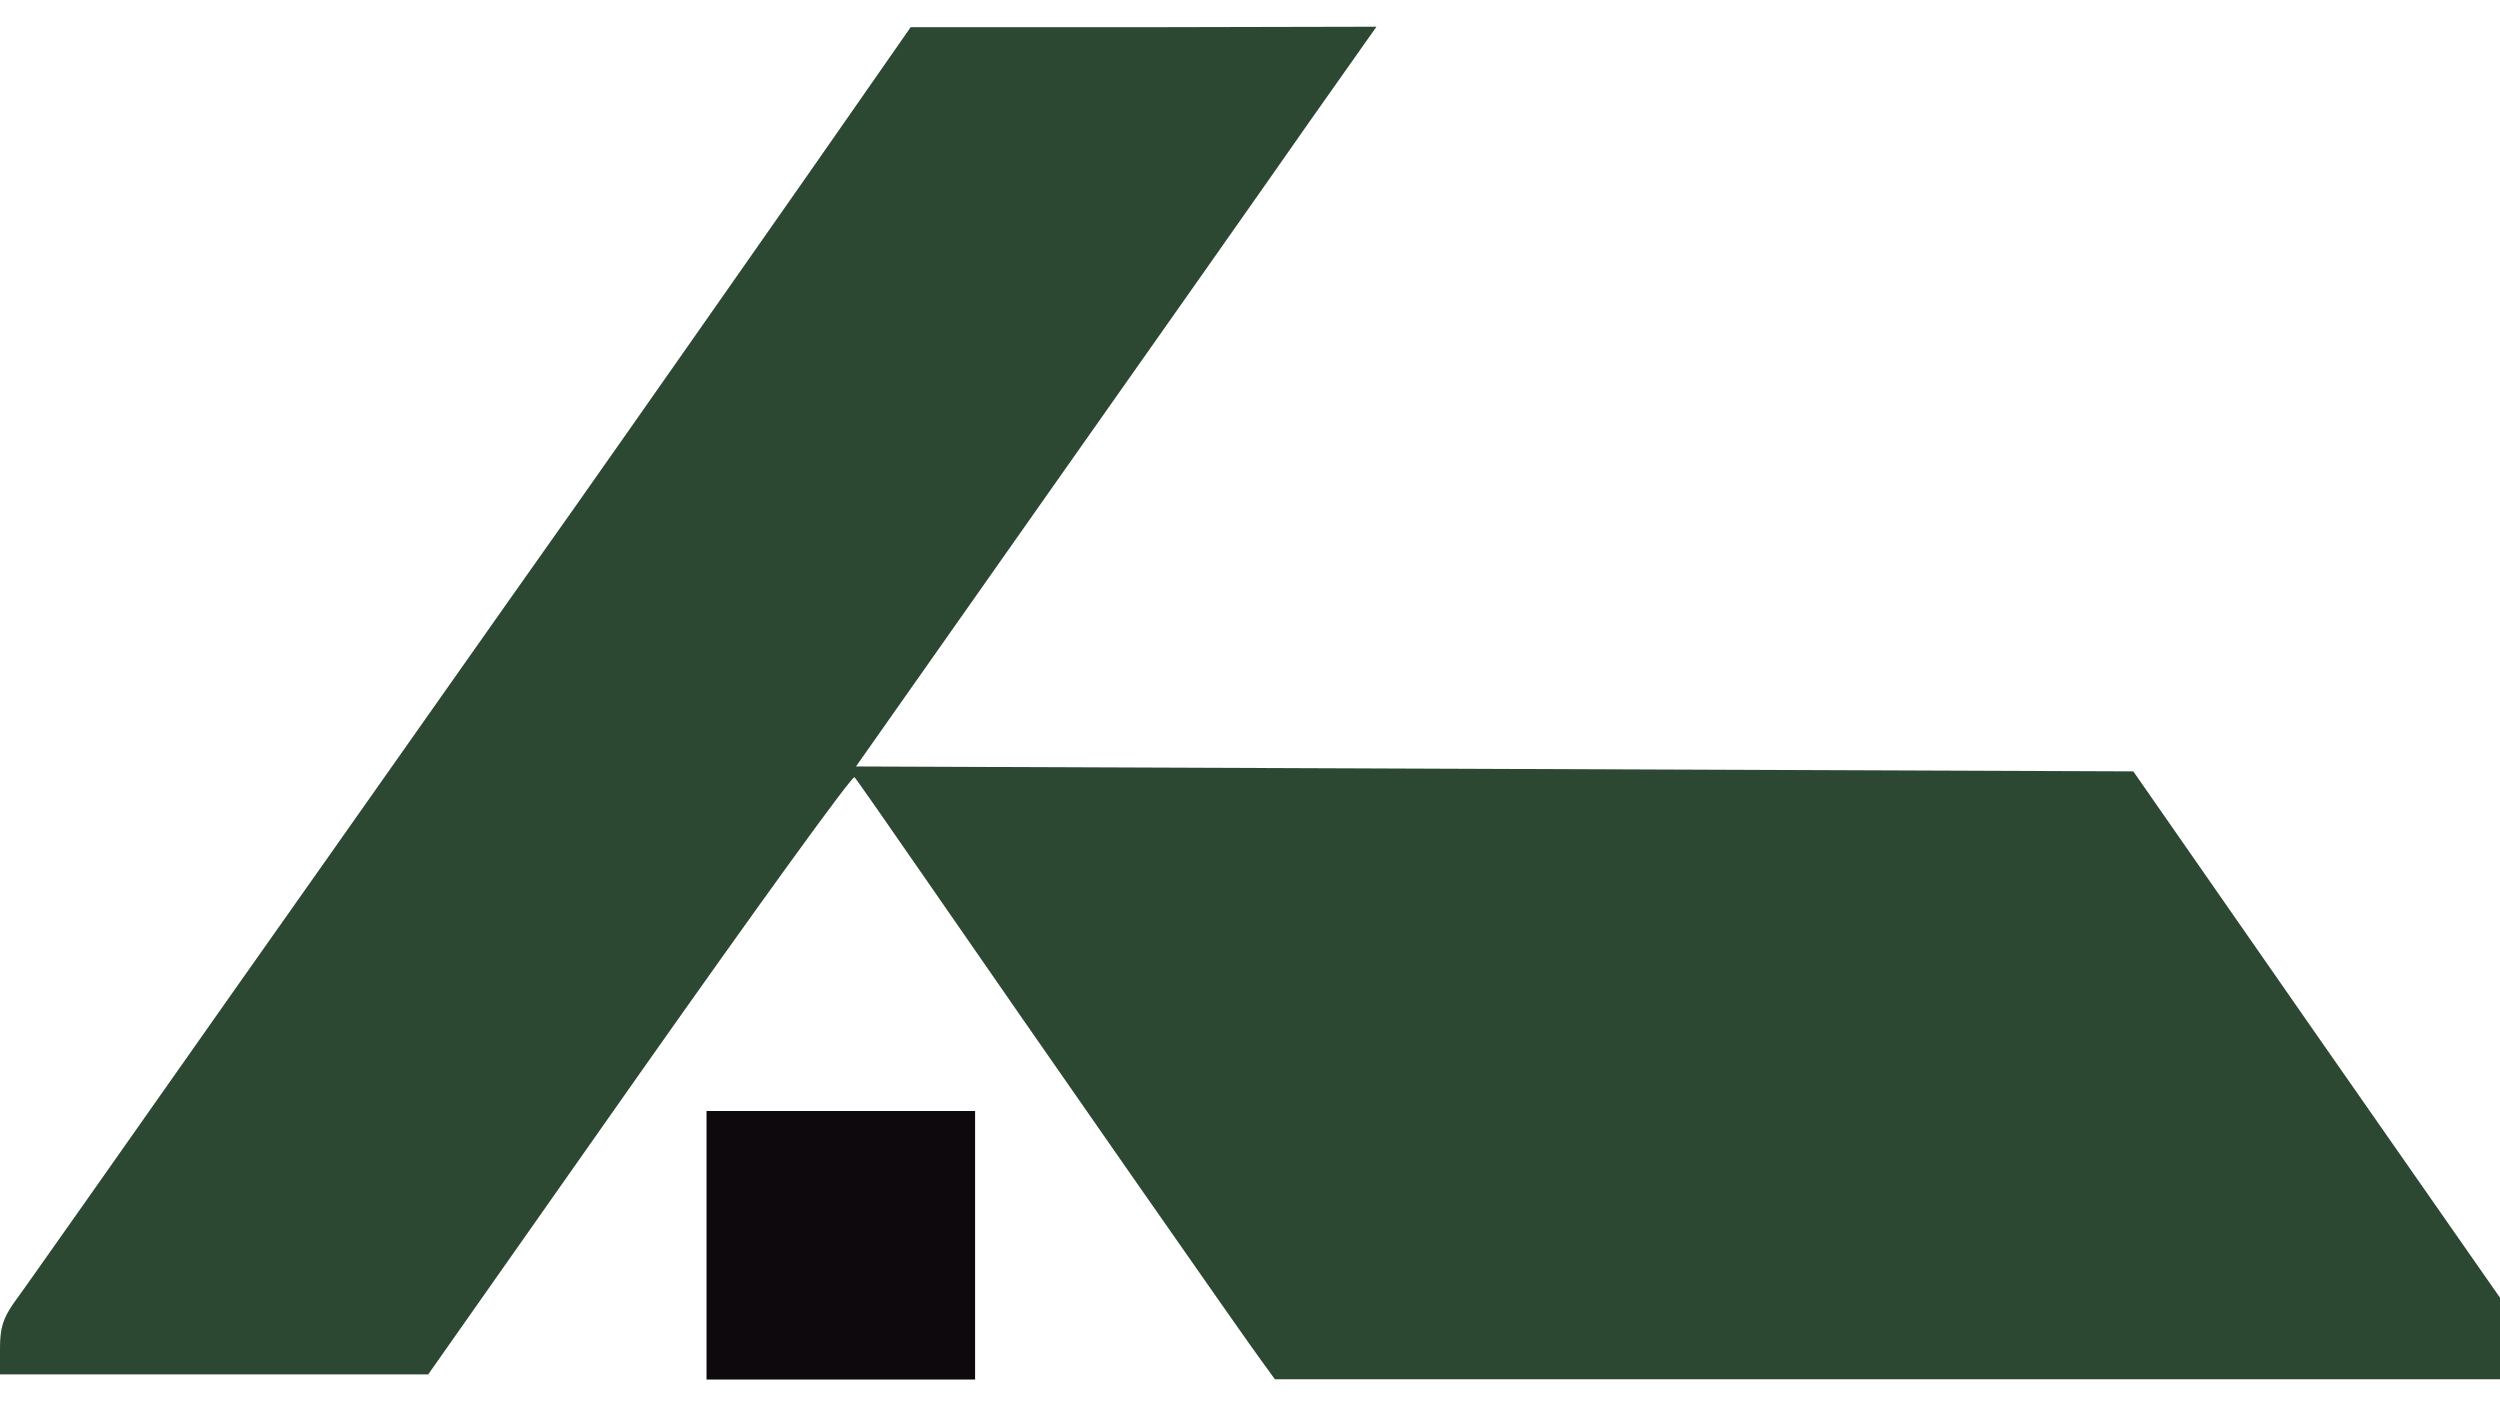
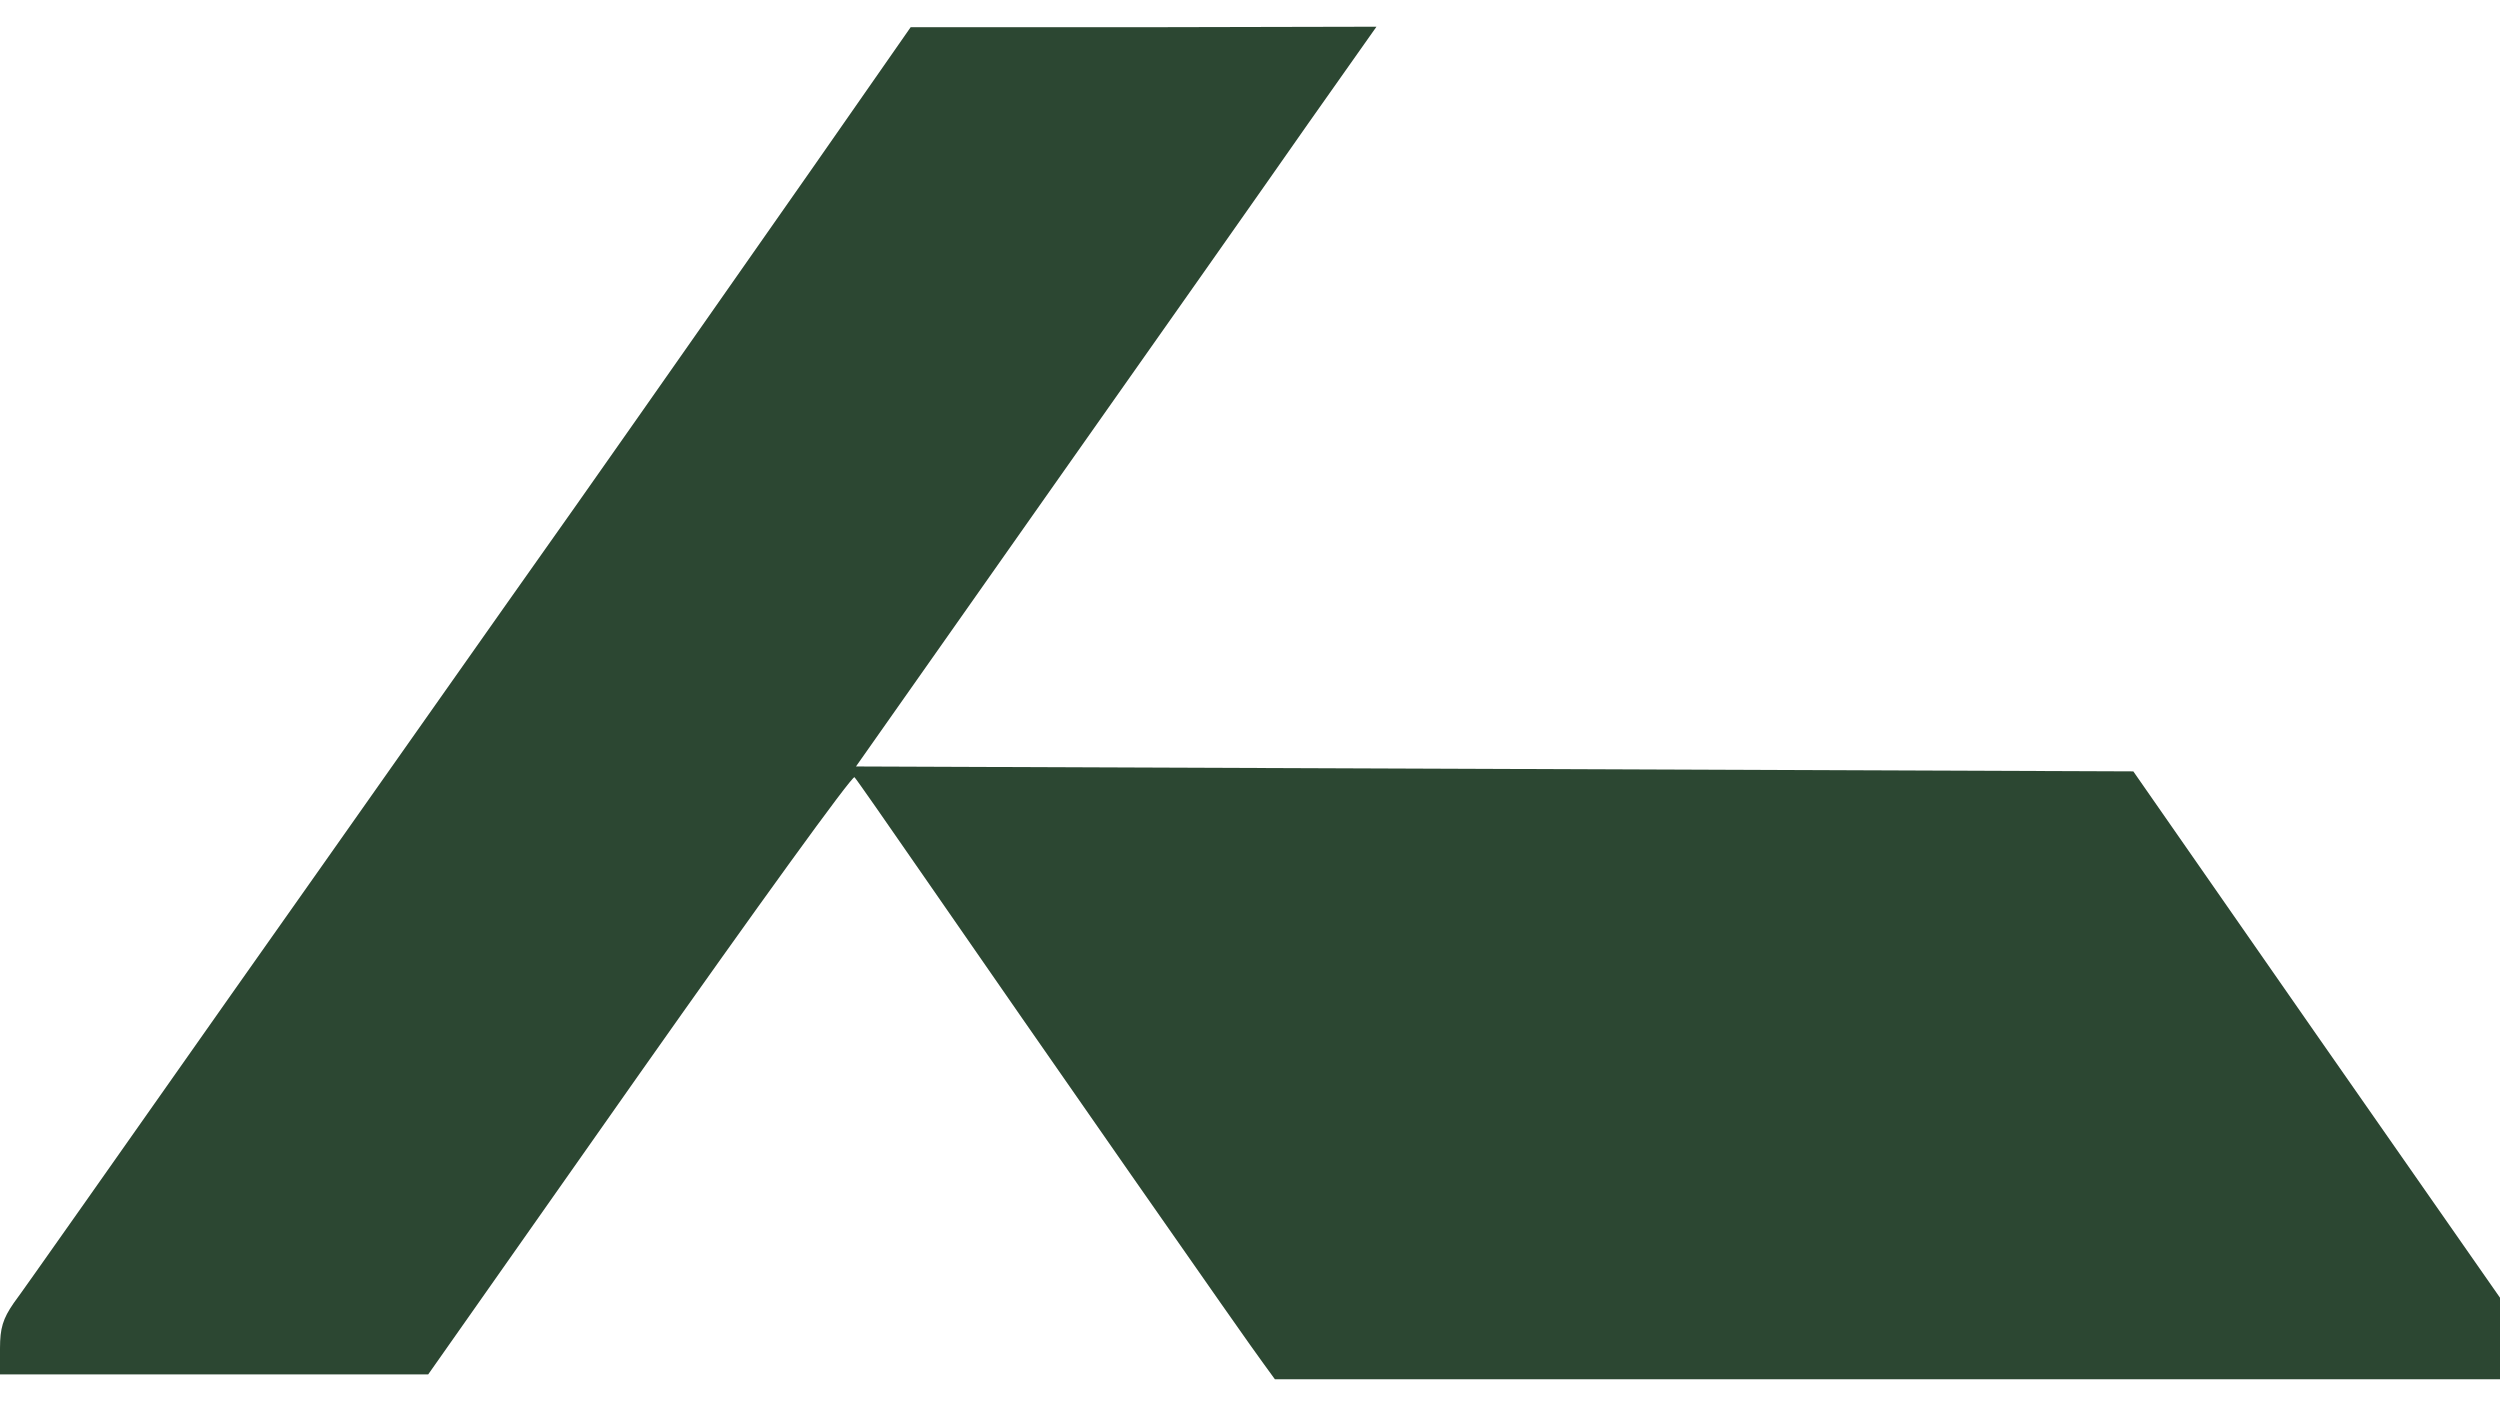
<svg xmlns="http://www.w3.org/2000/svg" width="80" height="45" viewBox="0 0 80 45" fill="none">
-   <path d="M22.609 39.849V44.145H26.906H31.203V39.849V35.552H26.906H22.609V39.849Z" fill="#0E090D" />
-   <path d="M26.016 5.355C24.297 7.809 20.891 12.684 18.438 16.168C15.969 19.652 11.031 26.684 7.422 31.793C3.828 36.902 0.688 41.371 0.438 41.699C0.094 42.199 0 42.496 0 43.152V43.98H6.844H13.703L20.469 34.355C24.188 29.074 27.281 24.793 27.344 24.871C27.406 24.934 28.406 26.371 29.562 28.043C33.156 33.246 40.016 43.09 40.422 43.621L40.797 44.137H60.406H80V42.84V41.527L74.125 33.105L68.266 24.684L47.828 24.605L27.391 24.527L33.547 15.777C36.938 10.965 40.688 5.637 41.875 3.934L44.047 0.855L36.594 0.871H29.141L26.016 5.355Z" fill="#2C4732" />
+   <path d="M26.016 5.355C24.297 7.809 20.891 12.684 18.438 16.168C15.969 19.652 11.031 26.684 7.422 31.793C3.828 36.902 0.688 41.371 0.438 41.699C0.094 42.199 0 42.496 0 43.152V43.98H6.844H13.703L20.469 34.355C24.188 29.074 27.281 24.793 27.344 24.871C27.406 24.934 28.406 26.371 29.562 28.043C33.156 33.246 40.016 43.09 40.422 43.621L40.797 44.137H60.406H80V42.84V41.527L74.125 33.105L68.266 24.684L47.828 24.605L27.391 24.527L33.547 15.777C36.938 10.965 40.688 5.637 41.875 3.934L44.047 0.855L36.594 0.871H29.141Z" fill="#2C4732" />
</svg>